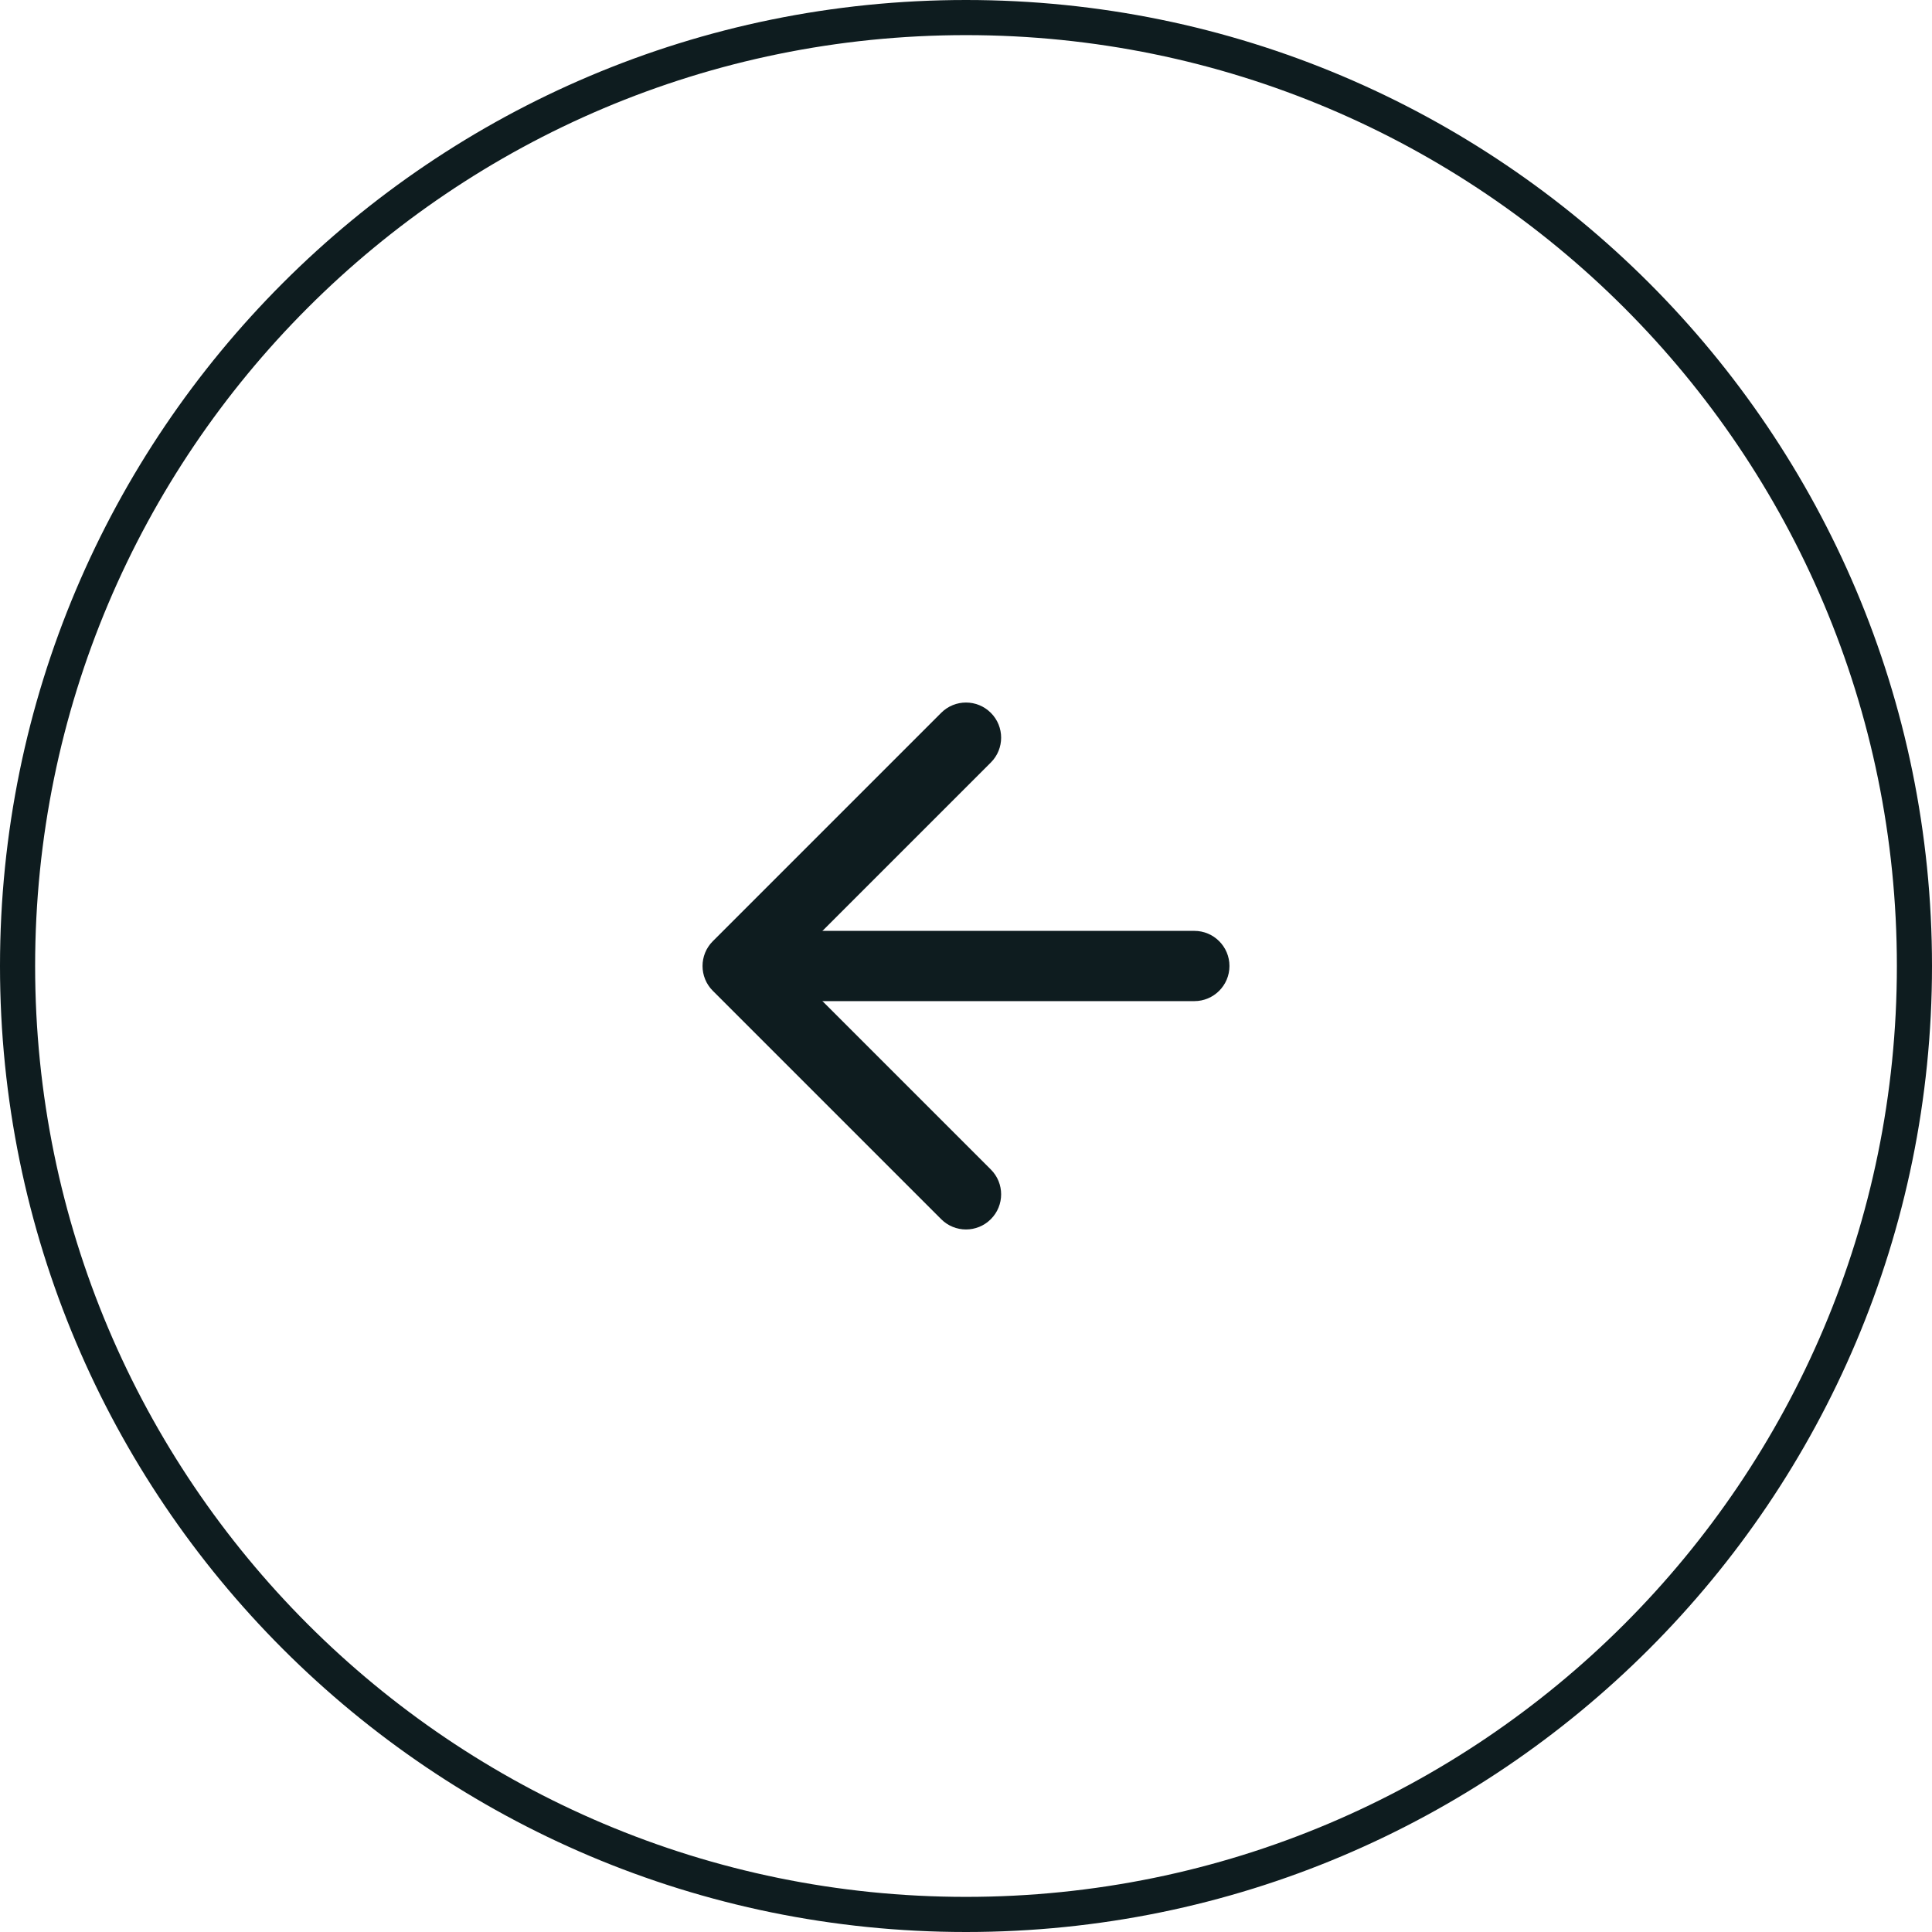
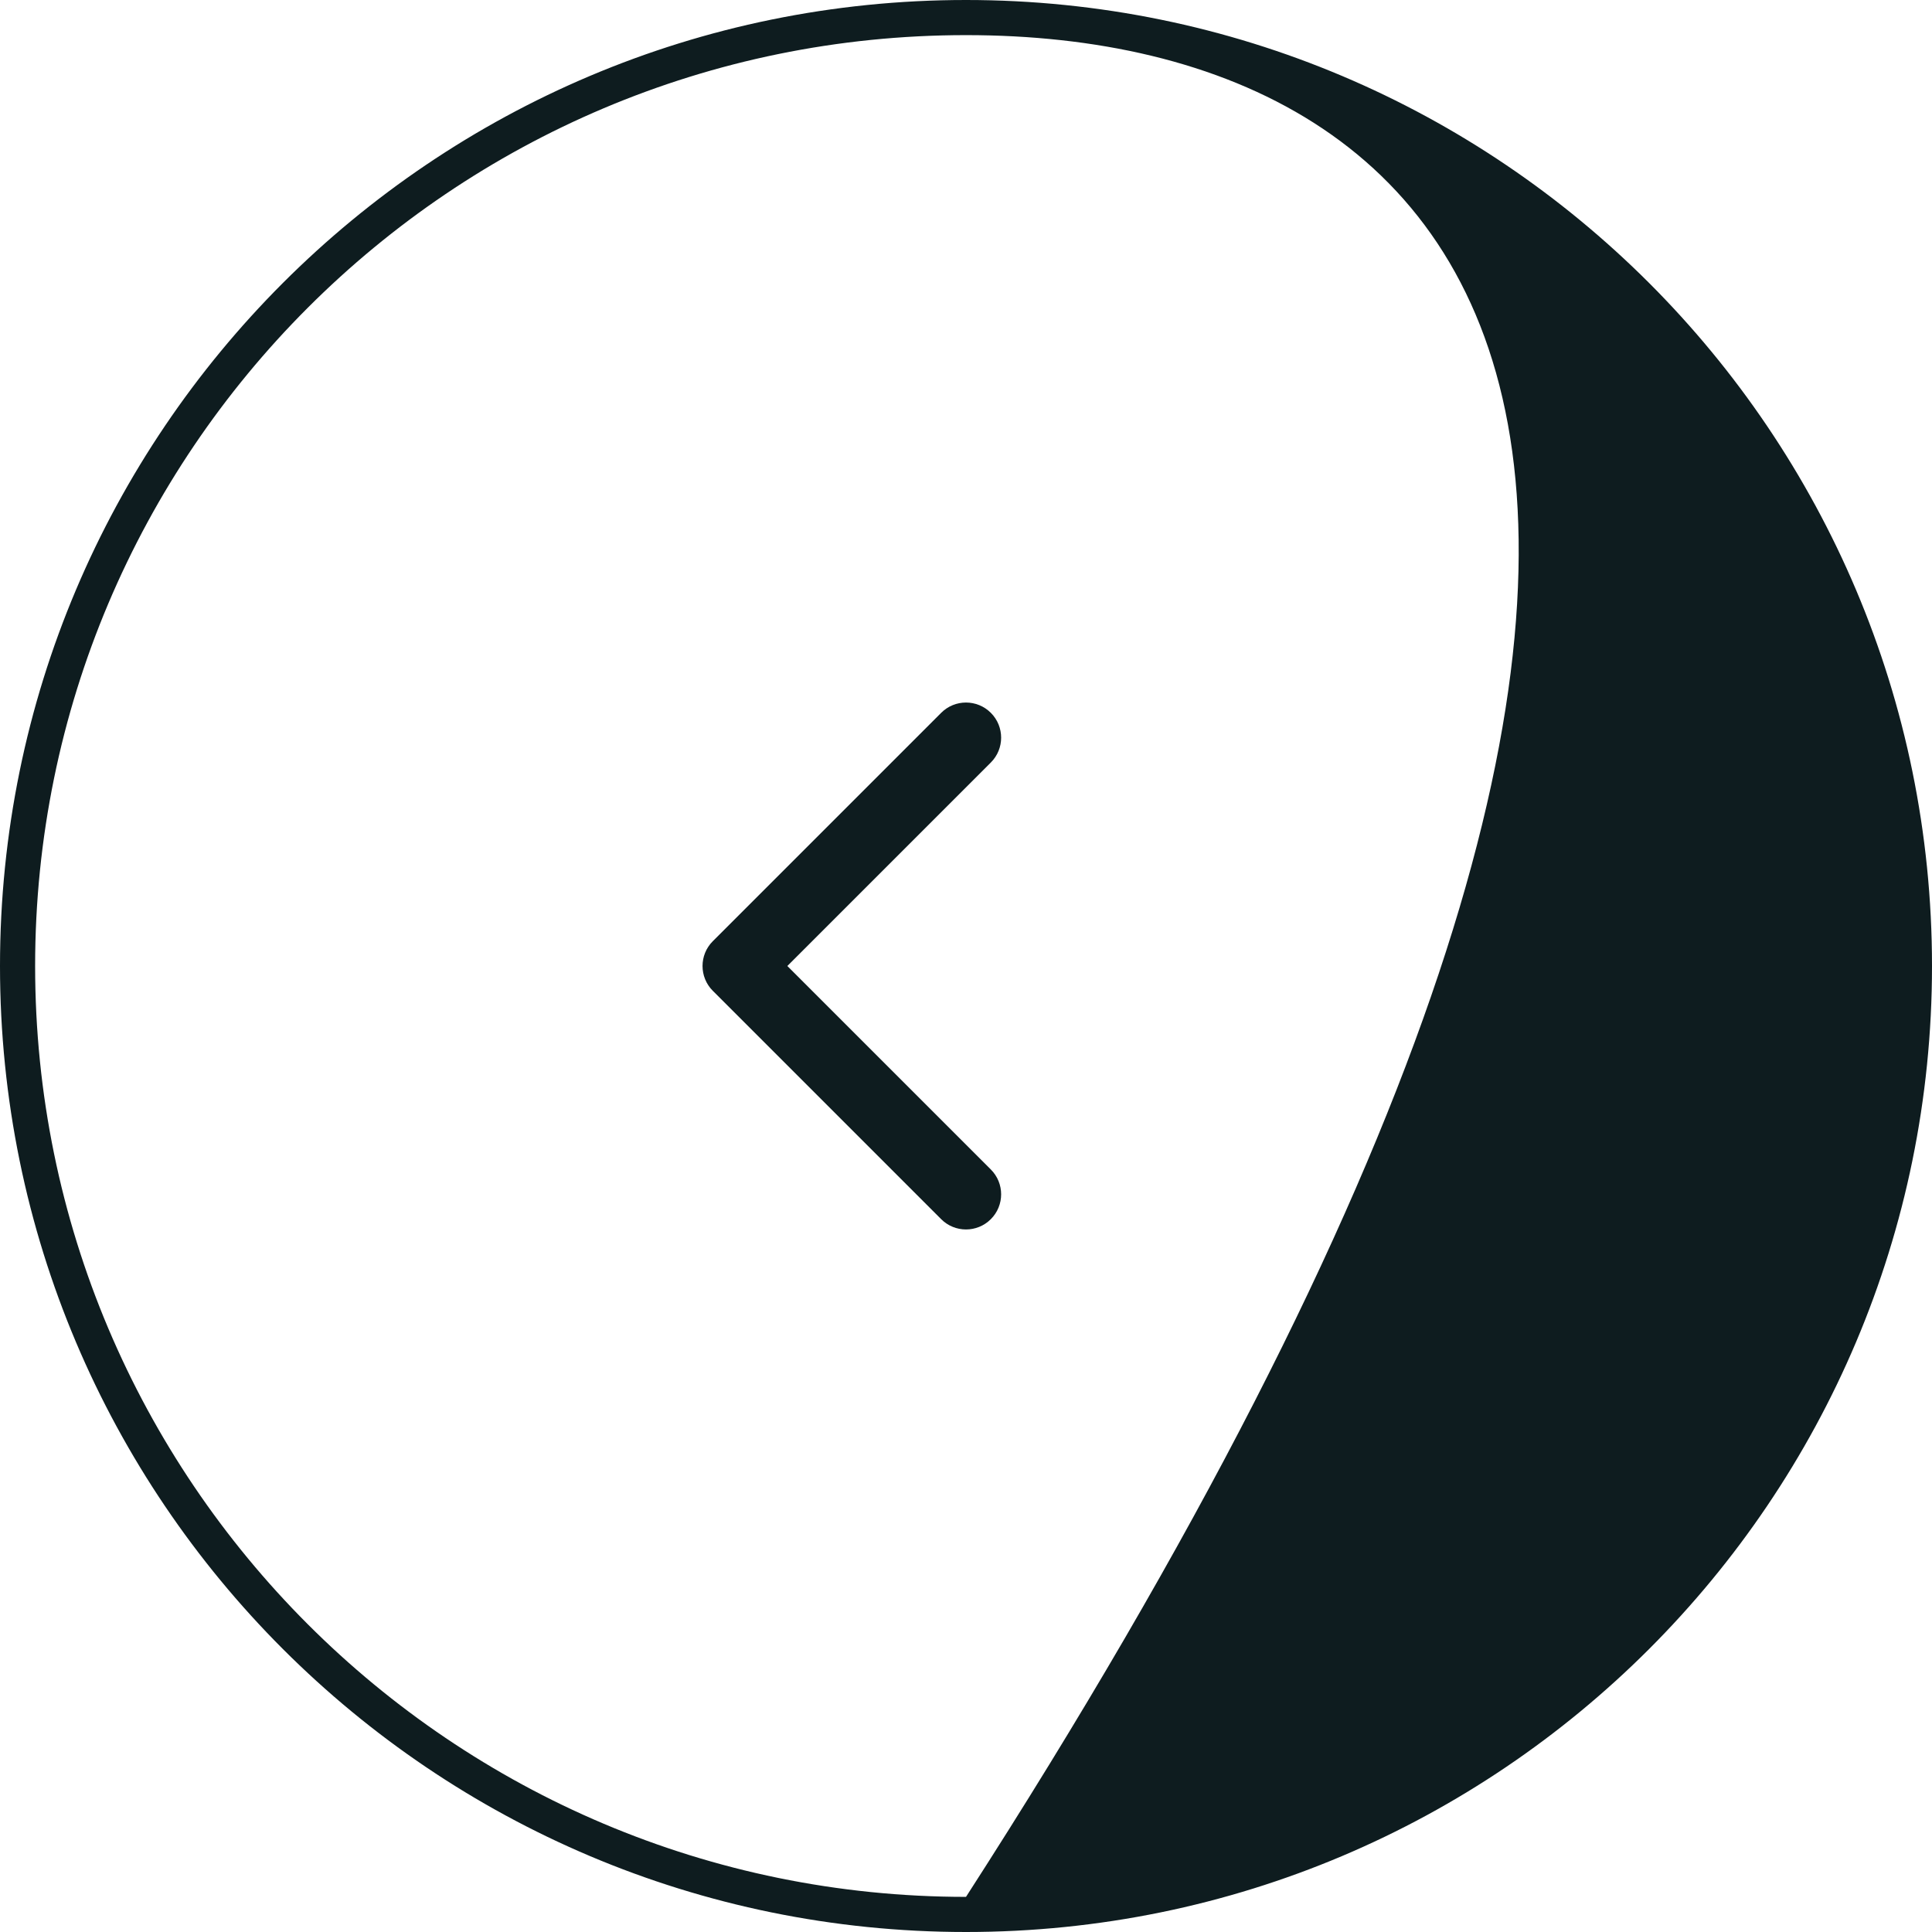
<svg xmlns="http://www.w3.org/2000/svg" width="55" height="55" viewBox="0 0 55 55" fill="none">
-   <path fill-rule="evenodd" clip-rule="evenodd" d="M27.5 54C42.136 54 54 42.136 54 27.5C54 12.864 42.136 1 27.5 1C12.864 1 1 12.864 1 27.5C1 42.136 12.864 54 27.5 54ZM27.5 55C42.688 55 55 42.688 55 27.5C55 12.312 42.688 -1.07637e-06 27.5 -2.40413e-06C12.312 -3.73189e-06 3.73189e-06 12.312 2.40413e-06 27.5C1.07637e-06 42.688 12.312 55 27.5 55Z" fill="#0E1C1F" />
+   <path fill-rule="evenodd" clip-rule="evenodd" d="M27.5 54C54 12.864 42.136 1 27.5 1C12.864 1 1 12.864 1 27.5C1 42.136 12.864 54 27.5 54ZM27.5 55C42.688 55 55 42.688 55 27.5C55 12.312 42.688 -1.07637e-06 27.5 -2.40413e-06C12.312 -3.73189e-06 3.73189e-06 12.312 2.40413e-06 27.5C1.07637e-06 42.688 12.312 55 27.5 55Z" fill="#0E1C1F" />
  <path fill-rule="evenodd" clip-rule="evenodd" d="M28.207 34.707C27.817 35.098 27.183 35.098 26.793 34.707L20.293 28.207C19.902 27.817 19.902 27.183 20.293 26.793L26.793 20.293C27.183 19.902 27.817 19.902 28.207 20.293C28.598 20.683 28.598 21.317 28.207 21.707L22.414 27.5L28.207 33.293C28.598 33.683 28.598 34.317 28.207 34.707Z" fill="#0E1C1F" />
-   <path fill-rule="evenodd" clip-rule="evenodd" d="M35 27.5C35 28.052 34.552 28.5 34 28.5L21.5 28.5C20.948 28.5 20.5 28.052 20.5 27.5C20.5 26.948 20.948 26.5 21.5 26.5L34 26.5C34.552 26.5 35 26.948 35 27.5Z" fill="#0E1C1F" />
</svg>